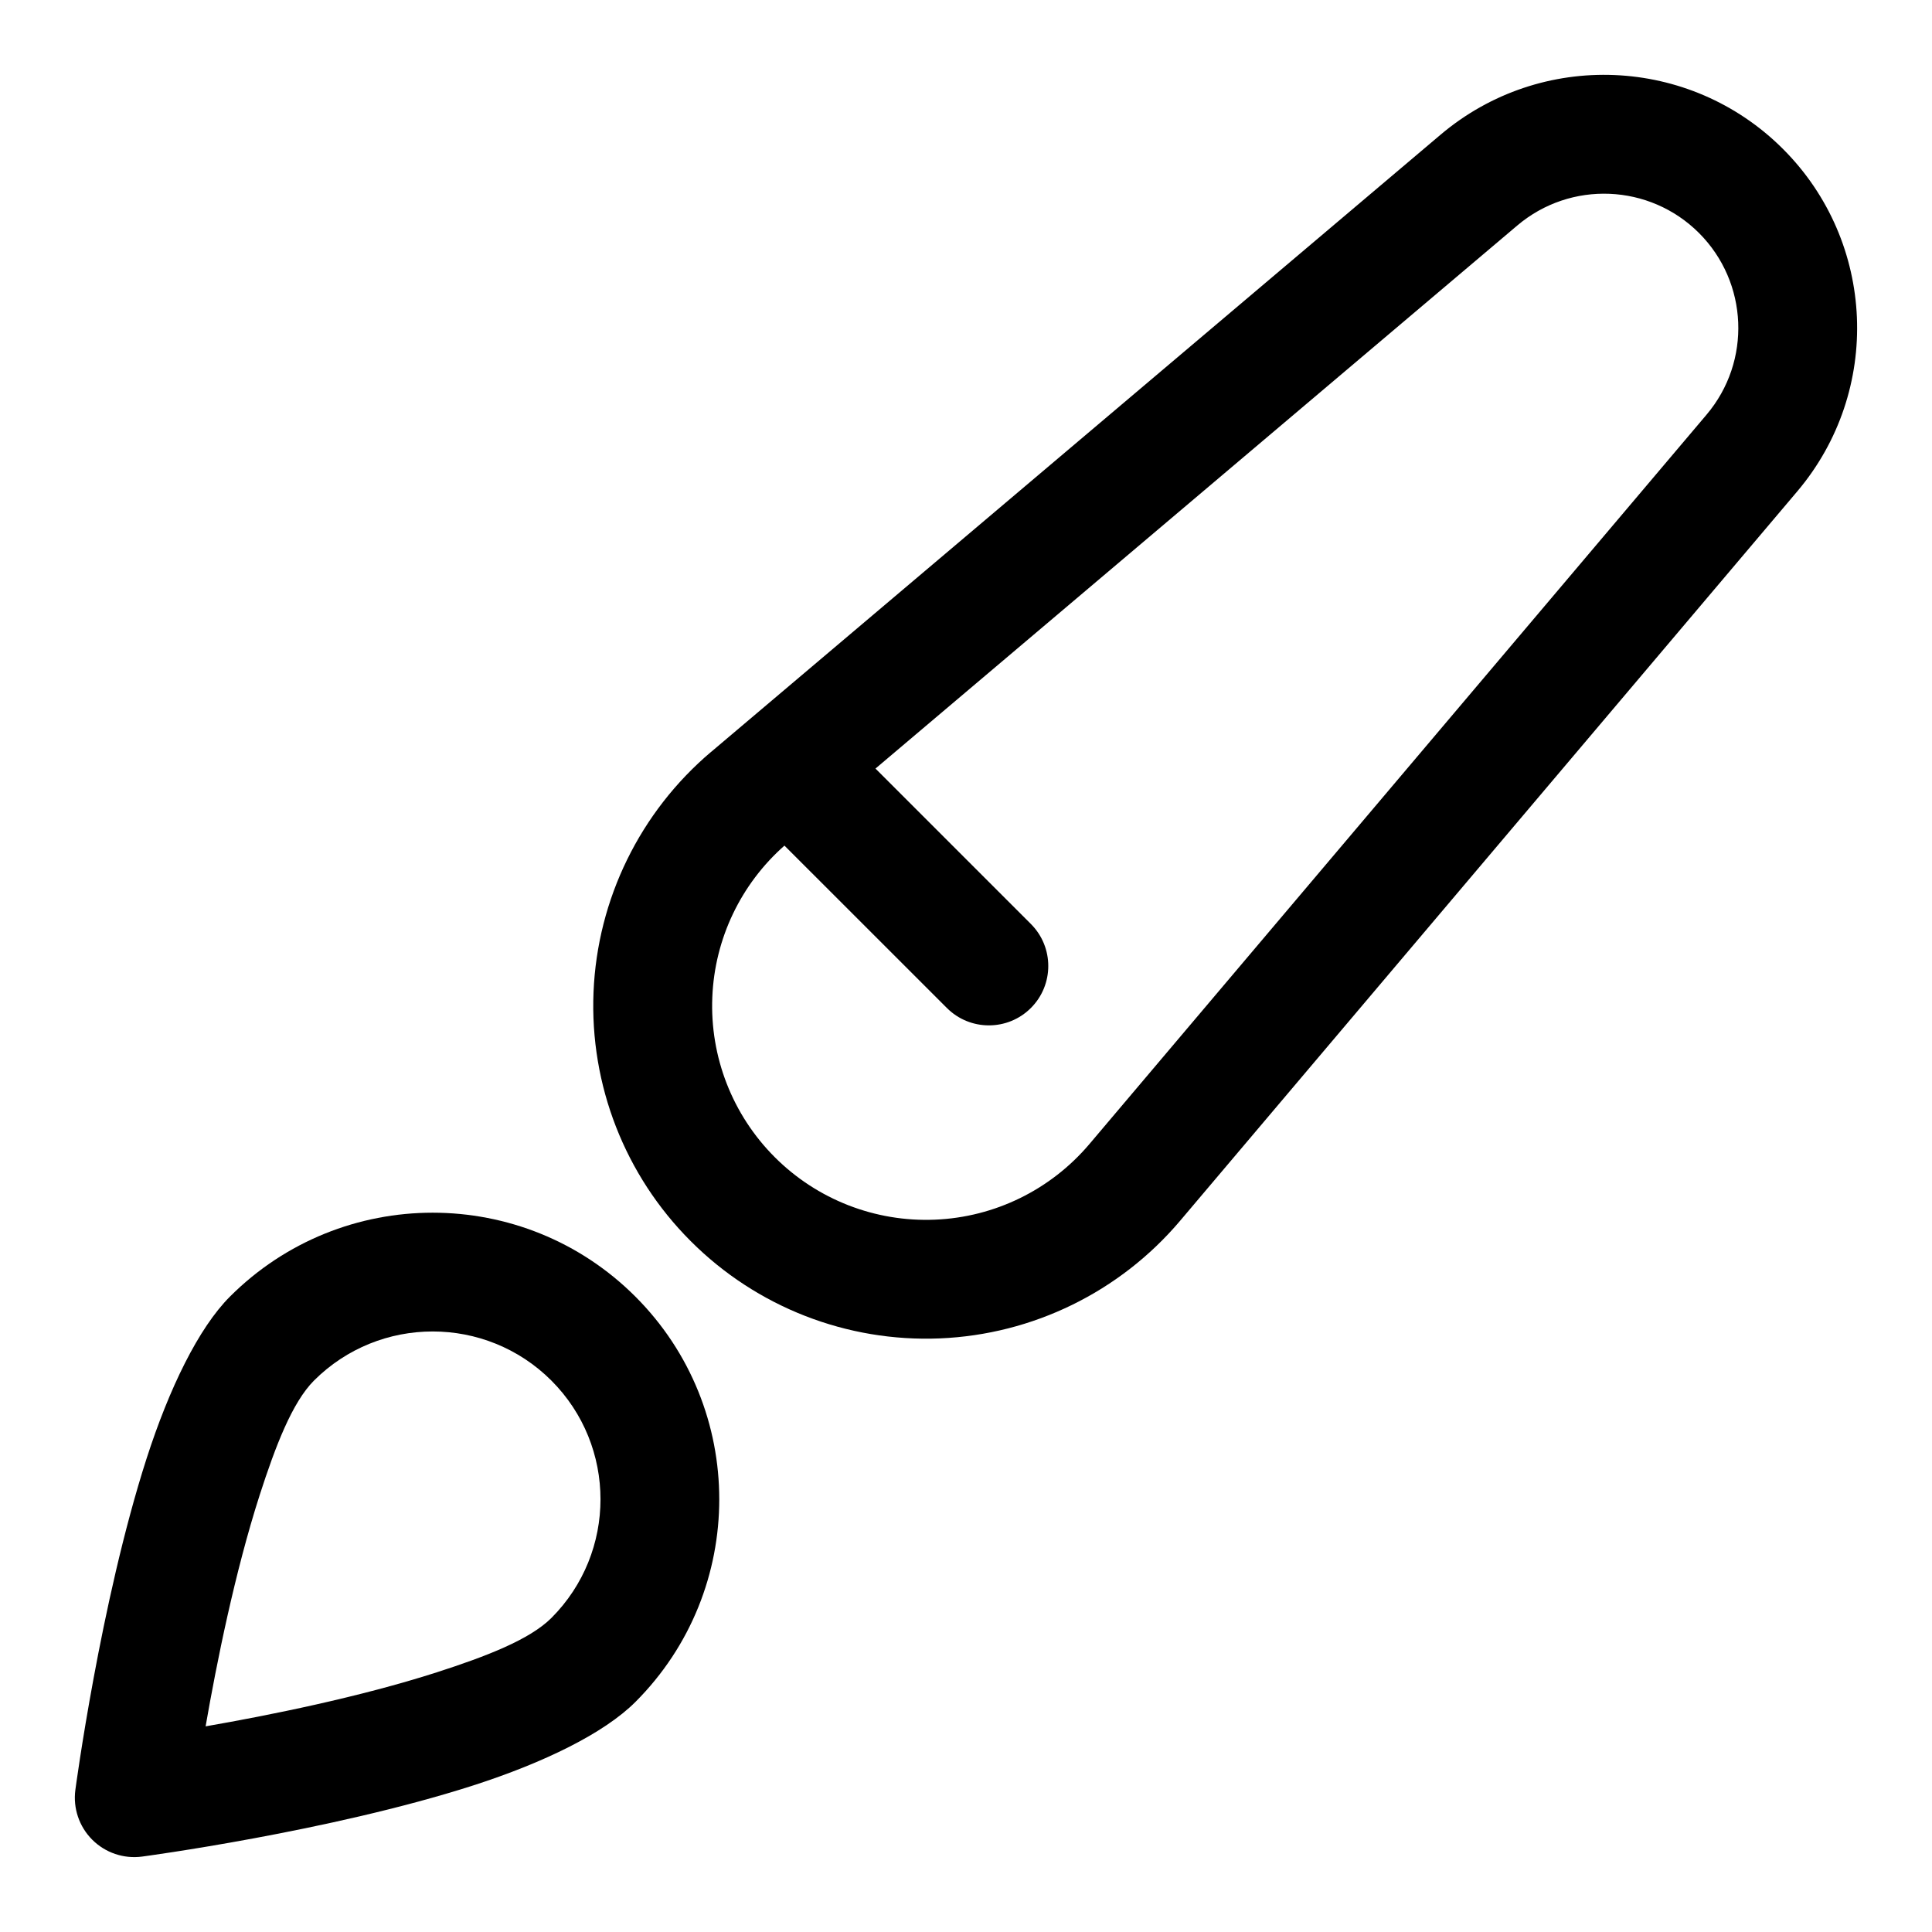
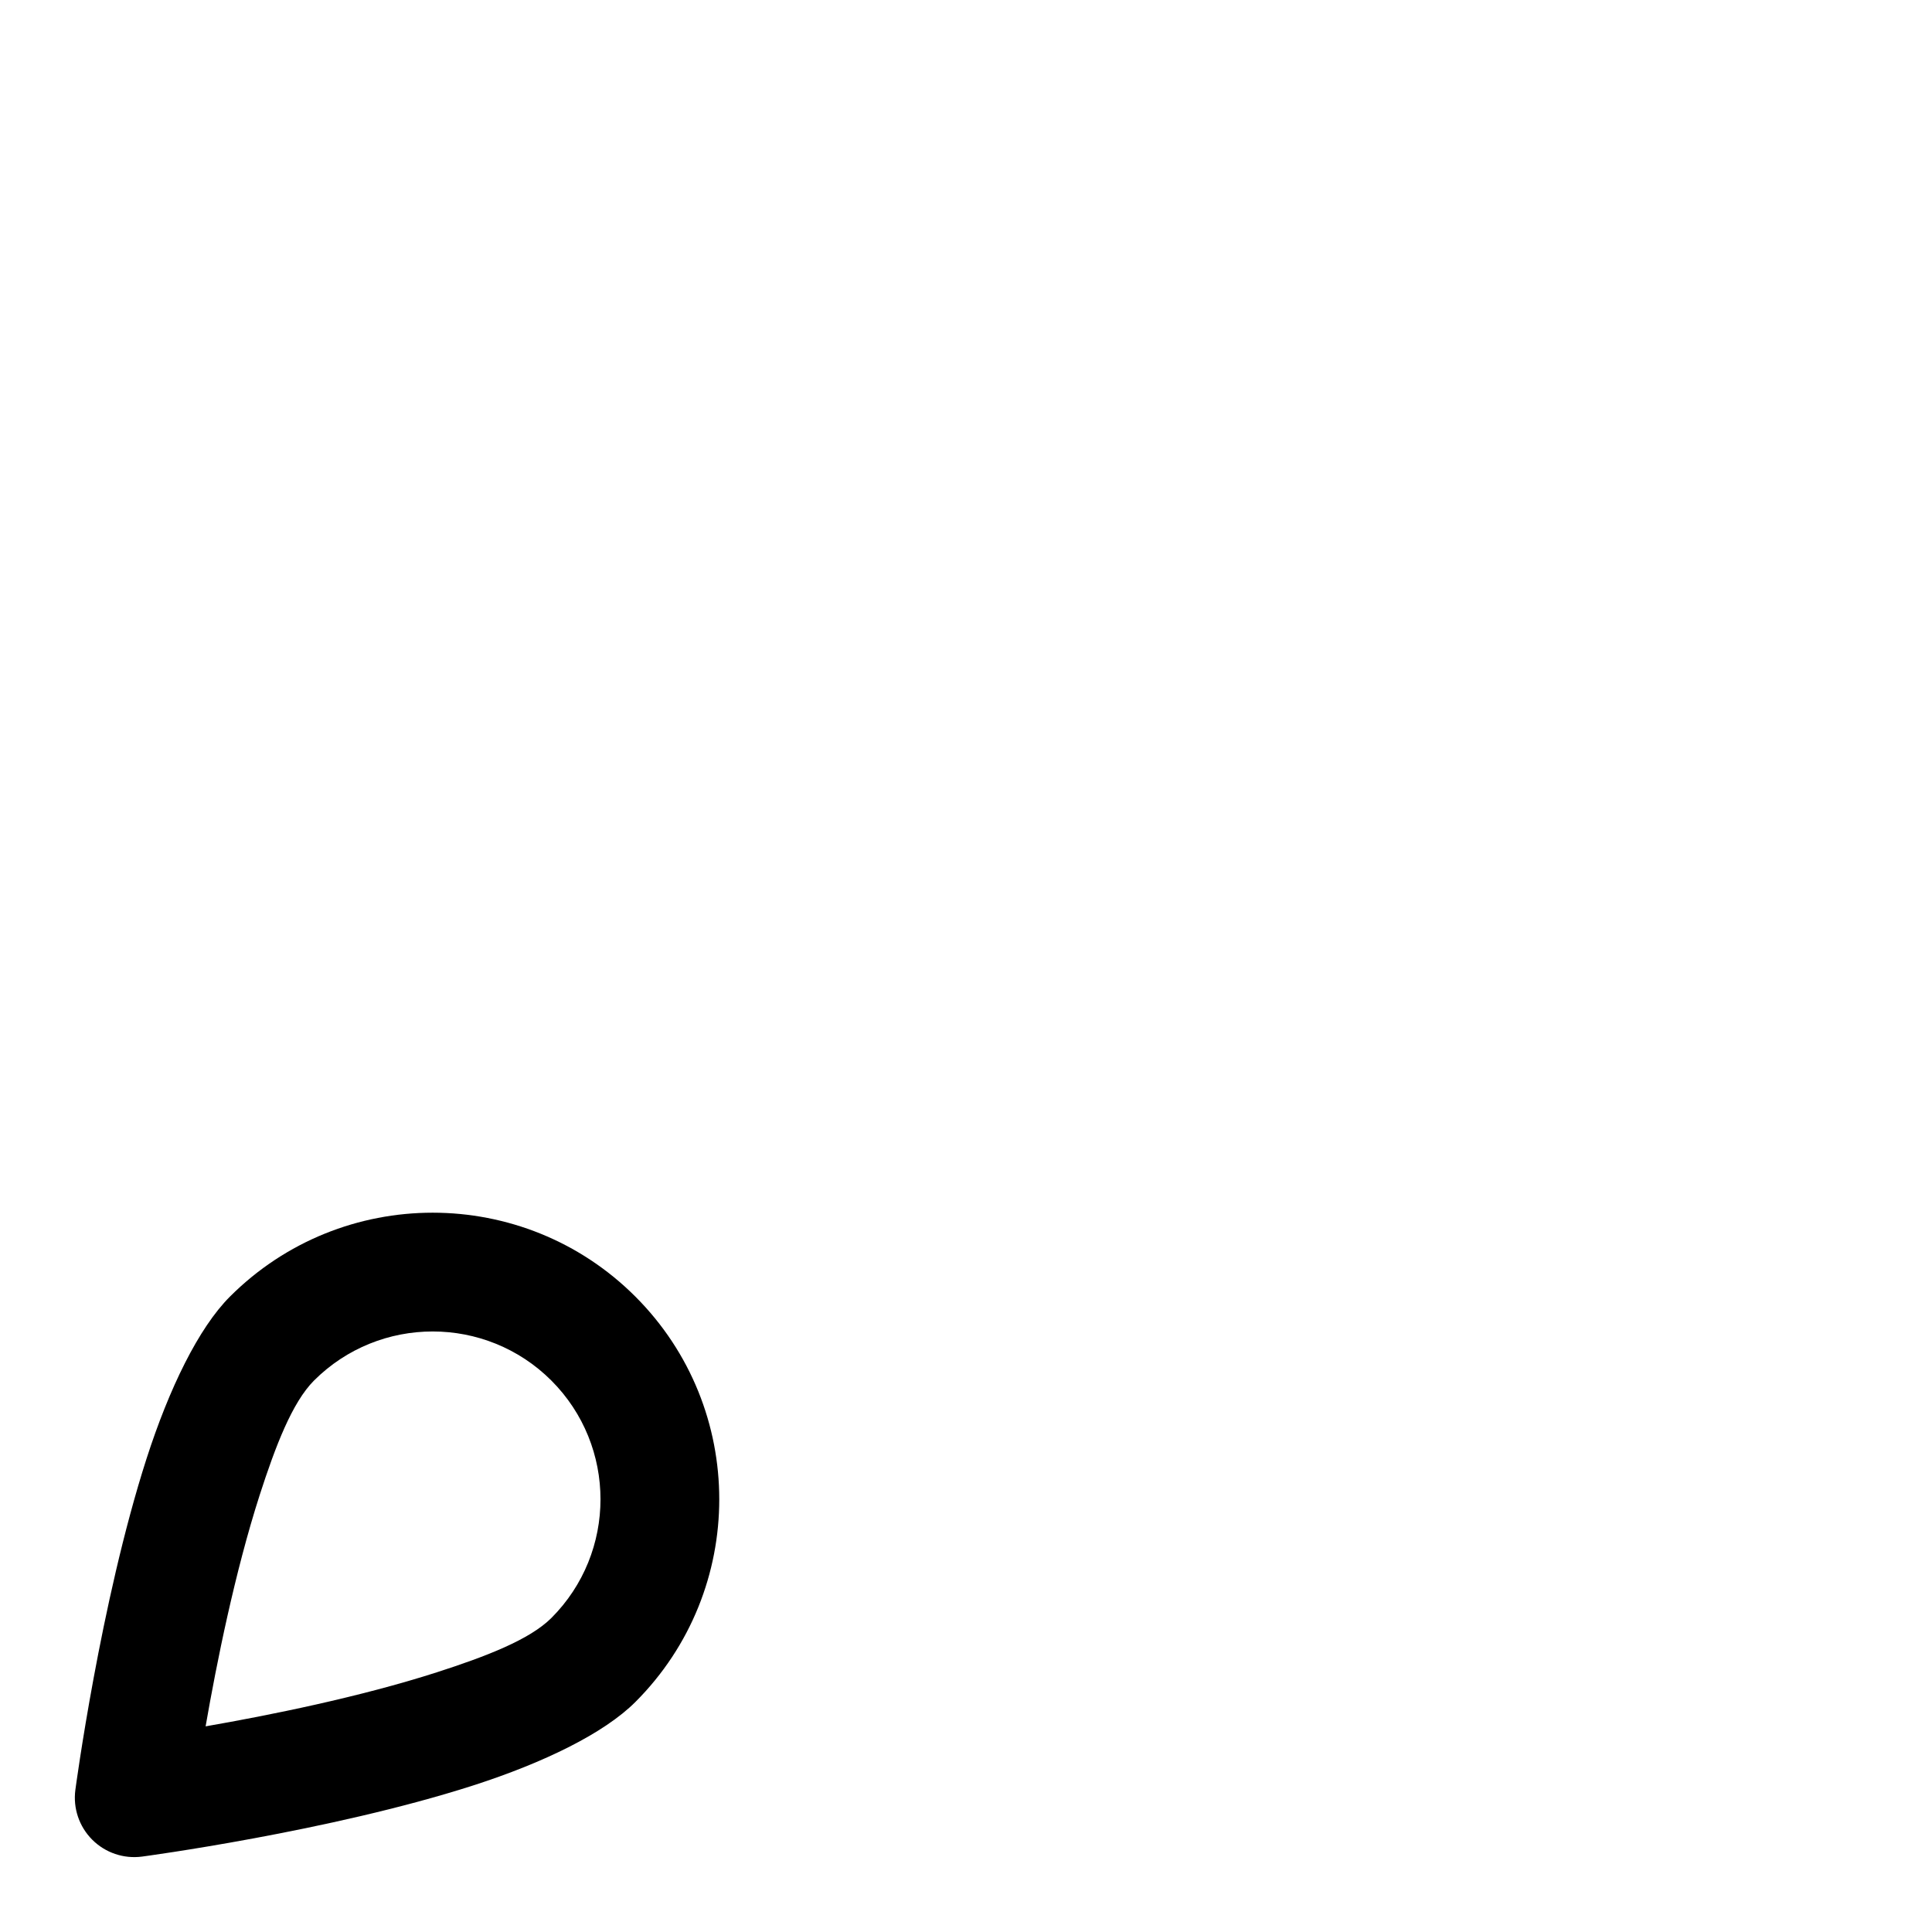
<svg xmlns="http://www.w3.org/2000/svg" fill="#000000" width="800px" height="800px" version="1.1" viewBox="144 144 512 512">
  <g fill-rule="evenodd">
-     <path d="m332.44 343.27 193.32-163.57c26.625-22.531 66.078-20.891 90.75 3.777 24.672 24.672 26.309 64.125 3.777 90.75l-163.57 193.32c-15.934 18.812-39.016 30.117-63.652 31.141-24.625 1.023-48.57-8.312-66-25.758-0.016 0-0.016 0-0.016-0.016-17.445-17.43-26.781-41.375-25.758-66 1.023-24.641 12.328-47.719 31.141-63.652zm19.445 24.828c-11.555 10.203-18.484 24.688-19.113 40.133-0.66 15.84 5.336 31.219 16.547 42.43l0.016 0.016c11.211 11.211 26.59 17.207 42.43 16.547 15.84-0.645 30.668-7.918 40.918-20.012l163.57-193.32c11.949-14.121 11.082-35.047-2-48.145-13.098-13.082-34.023-13.949-48.145-2l-170.1 143.93 41.188 41.188c6.141 6.141 6.141 16.121 0 22.262-6.141 6.141-16.121 6.141-22.262 0l-43.043-43.027z" />
    <path d="m312.38 487.61c-29.645-29.645-77.793-29.645-107.44 0-8.312 8.312-16.09 24.277-22.105 42.949-12.266 38.133-18.863 87.789-18.863 87.789-0.645 4.848 1.008 9.73 4.473 13.195 3.465 3.465 8.344 5.117 13.195 4.473 0 0 49.656-6.598 87.789-18.863 18.672-6.016 34.637-13.793 42.949-22.105 29.645-29.645 29.645-77.793 0-107.44zm-113.89 113.89c16.781-2.914 40.809-7.746 61.293-14.328 12.973-4.188 24.547-8.613 30.34-14.391 17.352-17.367 17.352-45.547 0-62.914-17.367-17.352-45.547-17.352-62.914 0-5.777 5.793-10.203 17.367-14.391 30.34-6.582 20.484-11.414 44.508-14.328 61.293z" />
  </g>
</svg>